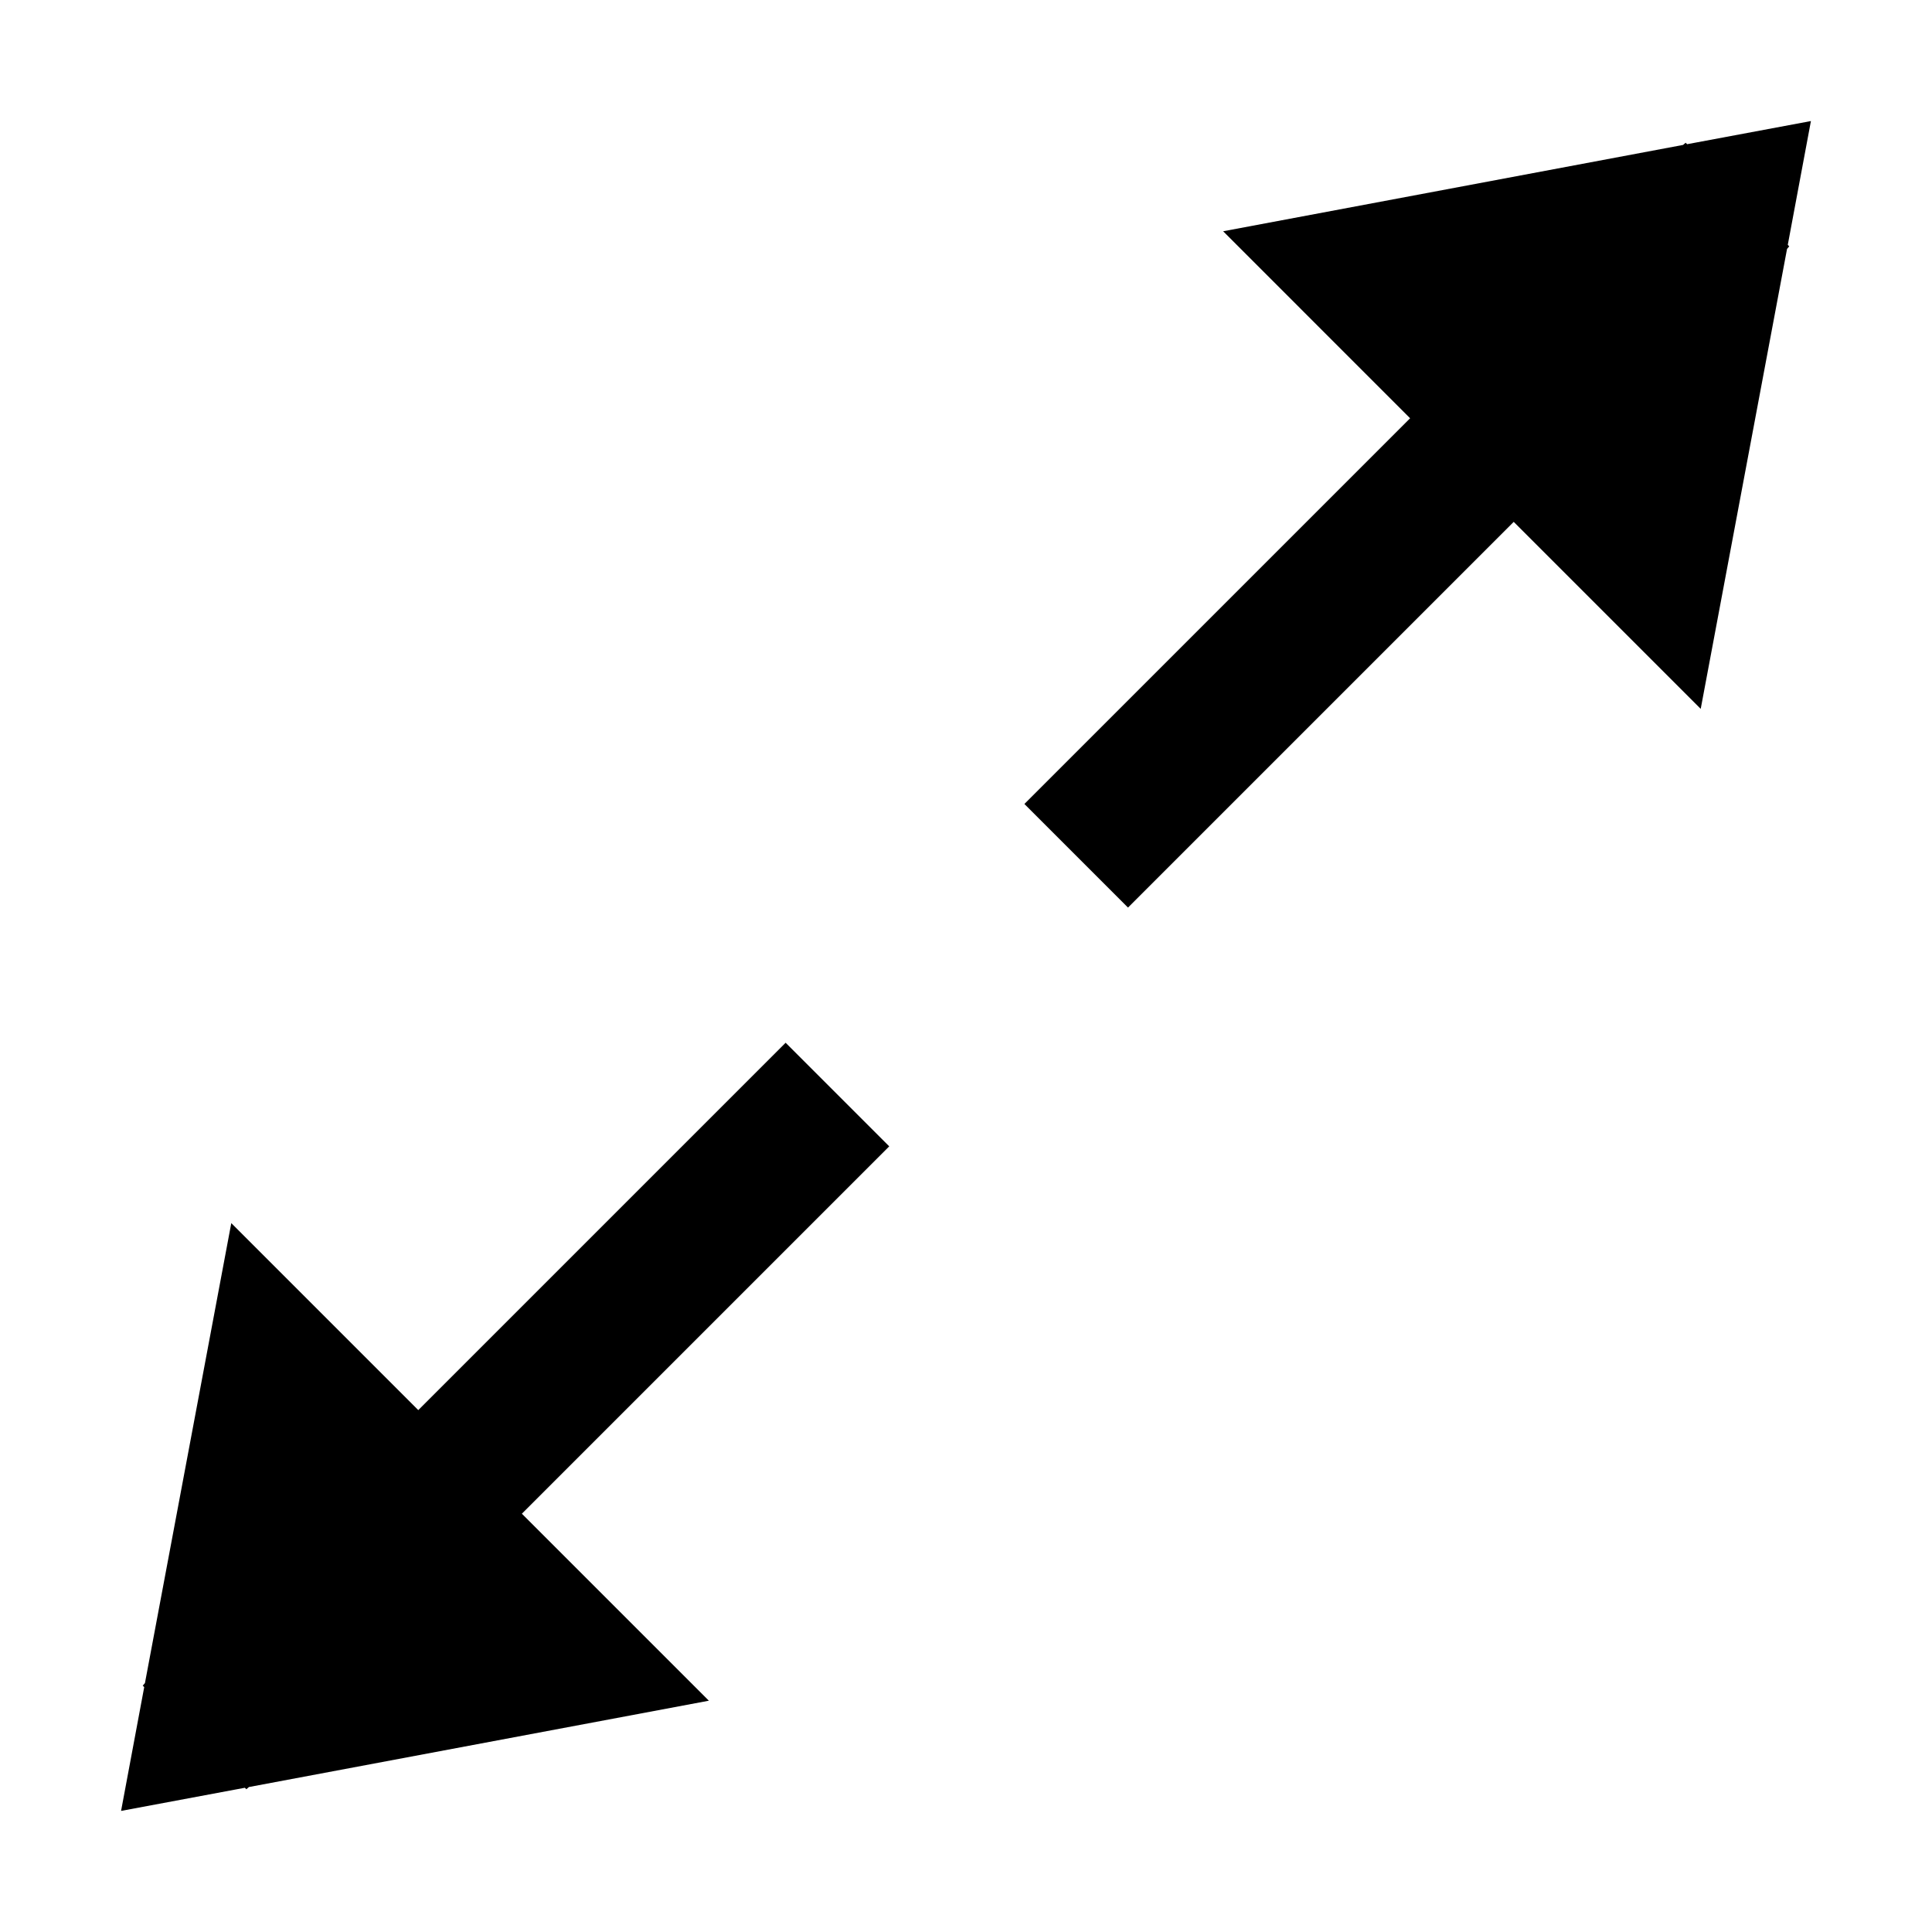
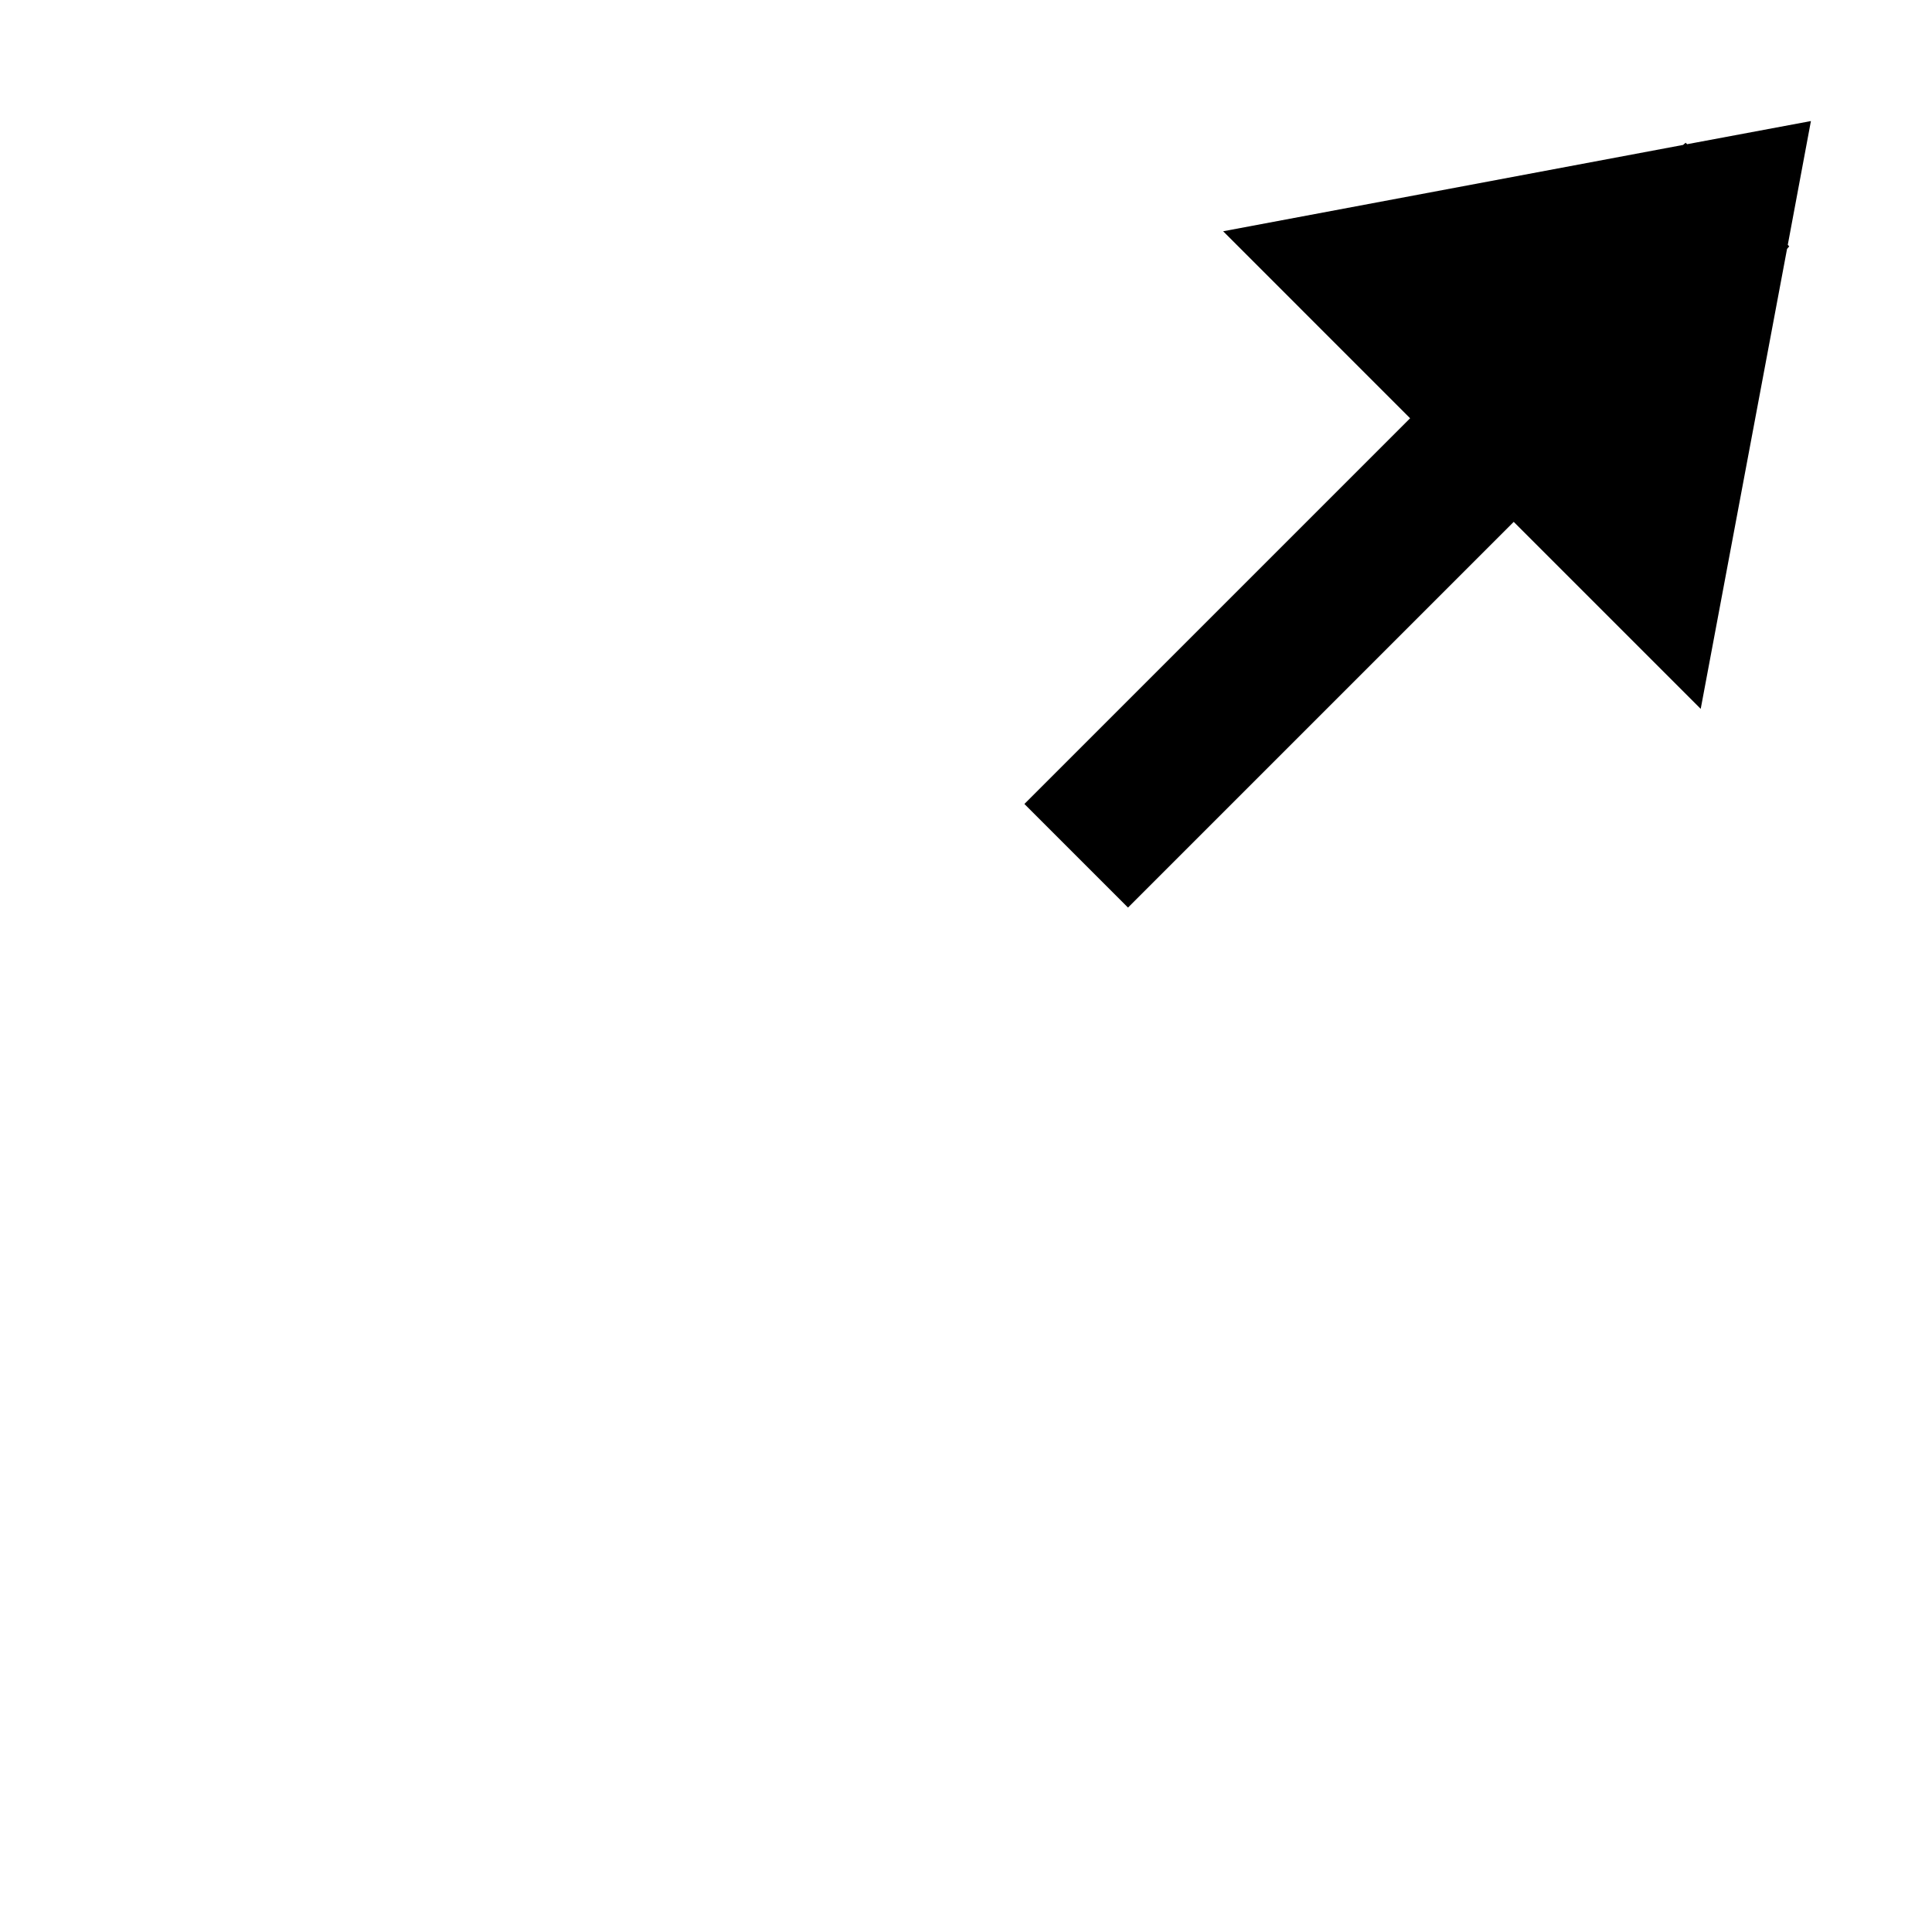
<svg xmlns="http://www.w3.org/2000/svg" fill="#000000" width="800px" height="800px" version="1.1" viewBox="144 144 512 512">
  <g>
    <path d="m617.78 208.89 6.133-32.809-32.809 6.133-0.391-0.387-0.68 0.582-121.89 22.879 49.551 49.555-102.22 102.22 27.457 27.457 102.22-102.22 49.555 49.555 22.879-121.89 0.582-0.68z" />
-     <path d="m352.2 420.34-97.352 97.355-49.555-49.555-22.879 121.89-0.582 0.684 0.387 0.387-6.133 32.809 32.809-6.133 0.391 0.391 0.68-0.586 121.89-22.879-49.555-49.551 97.355-97.355z" />
  </g>
</svg>